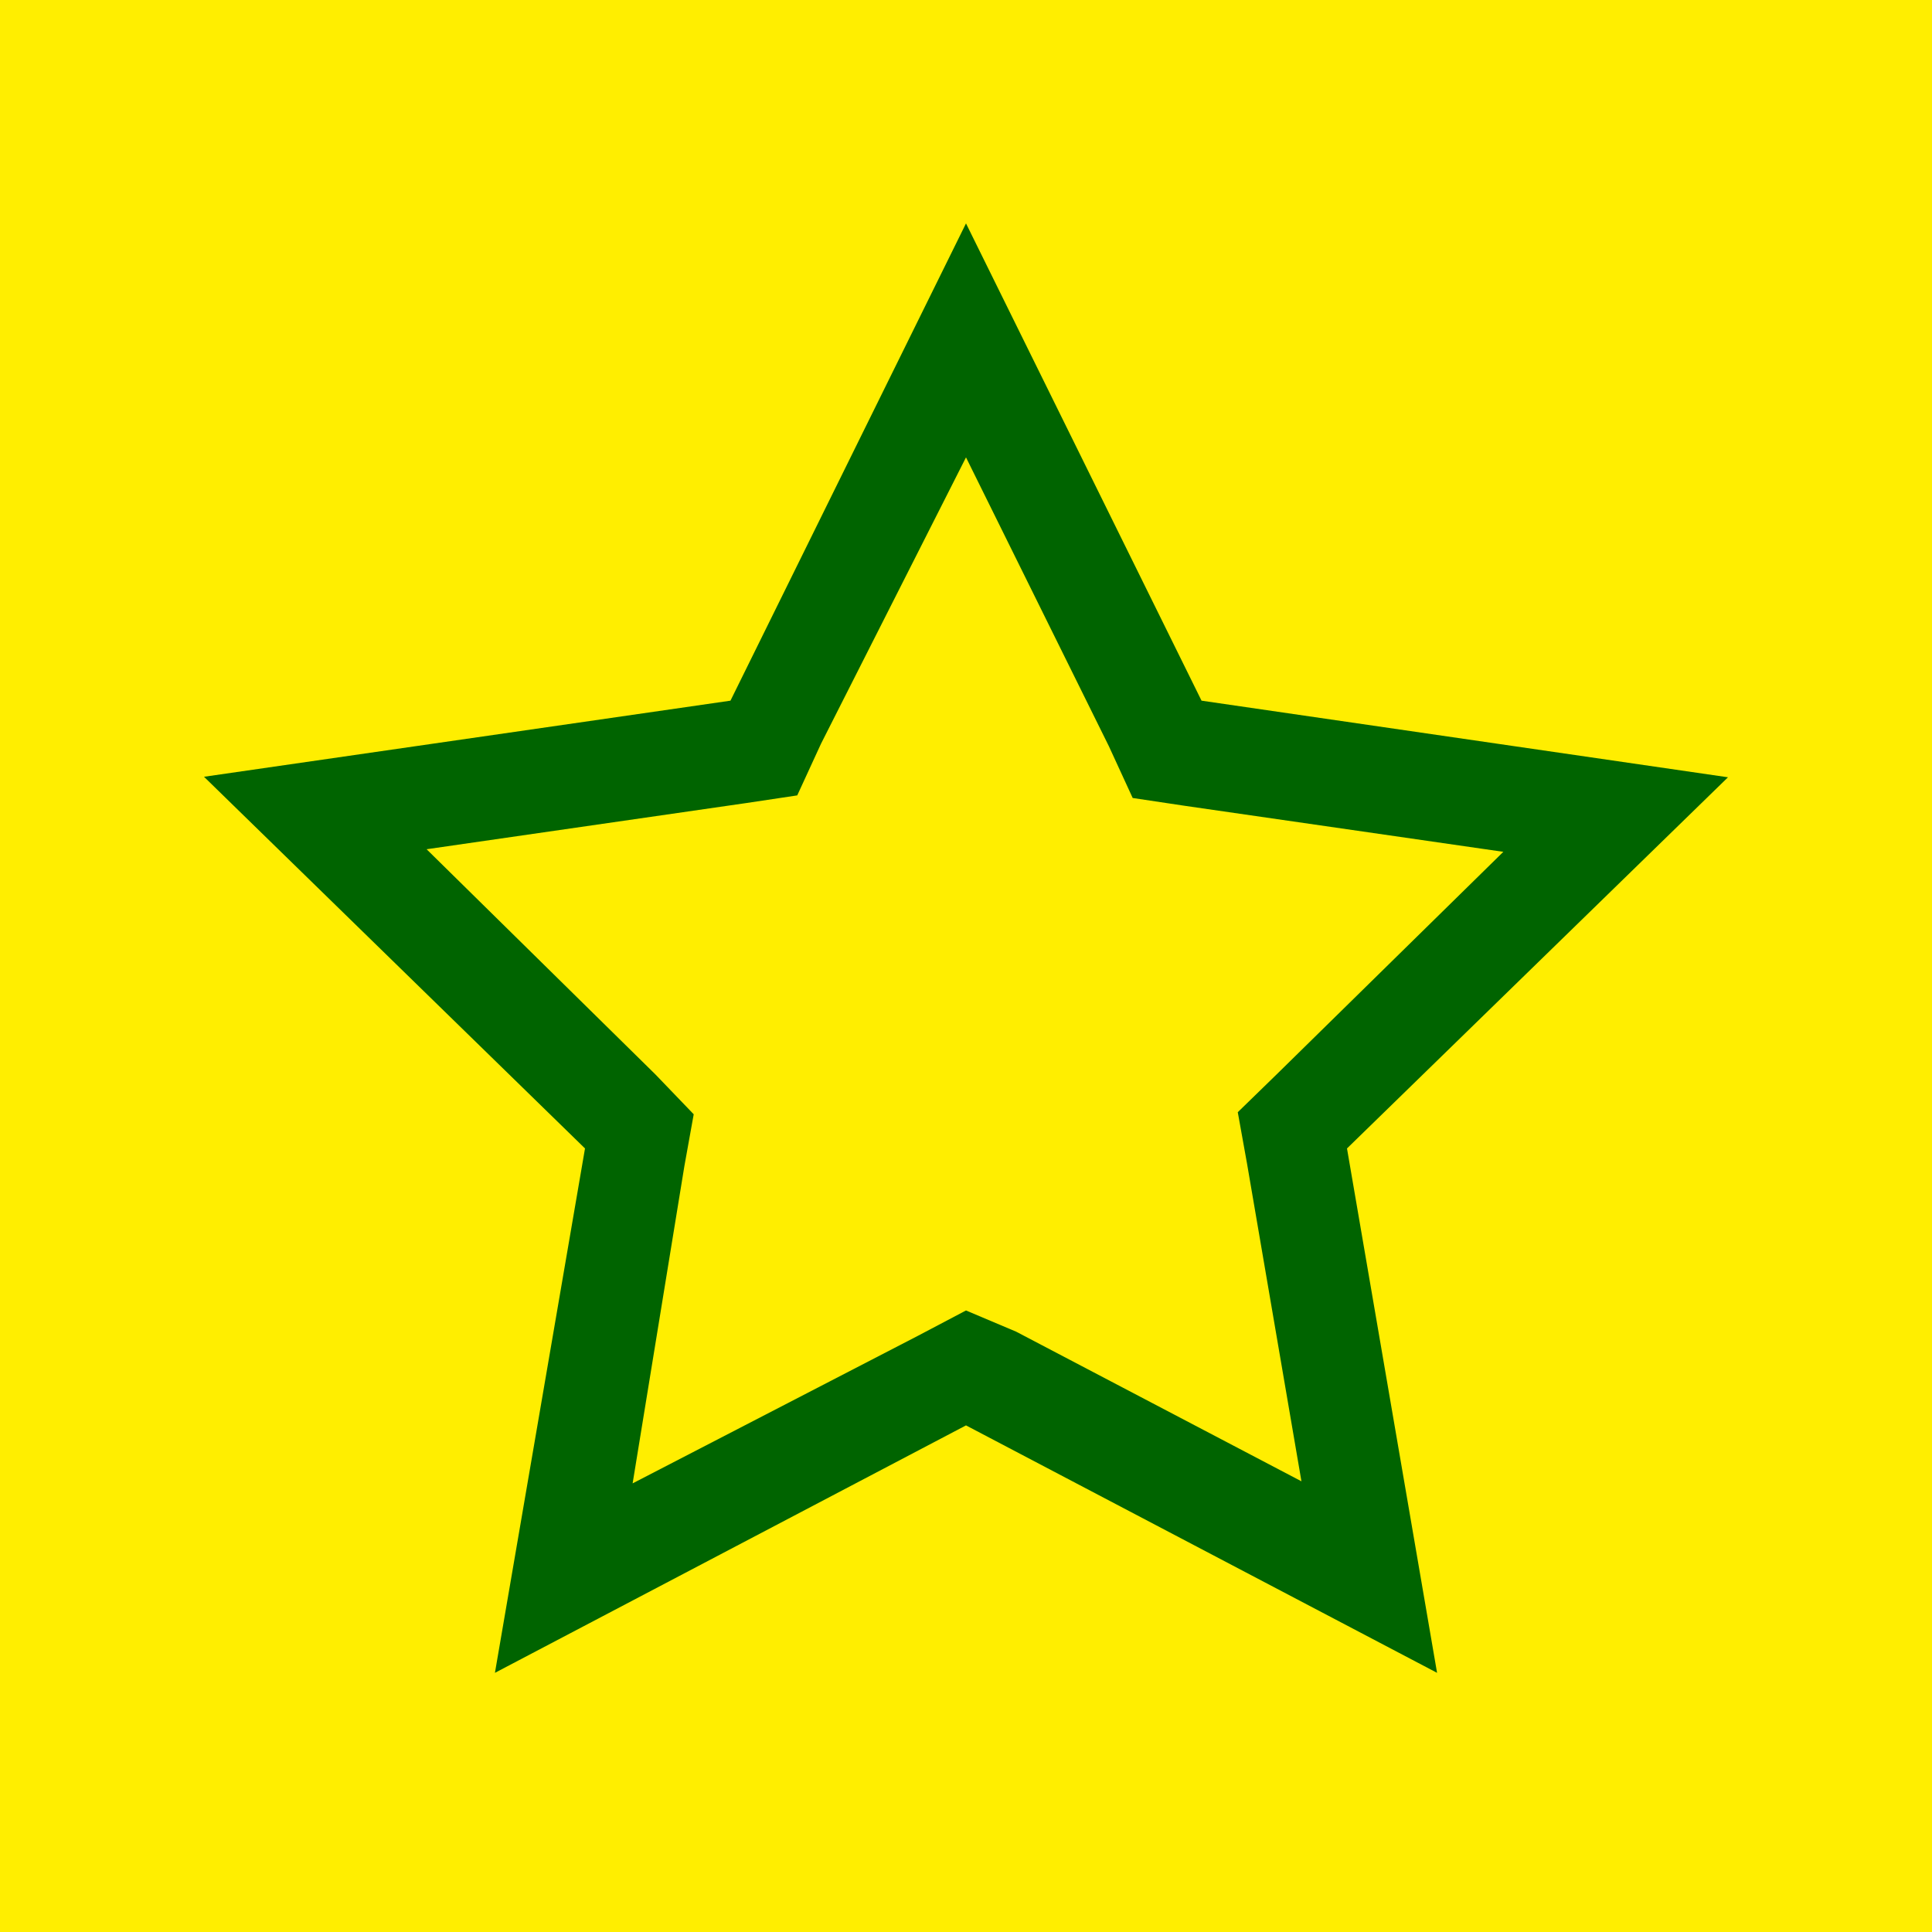
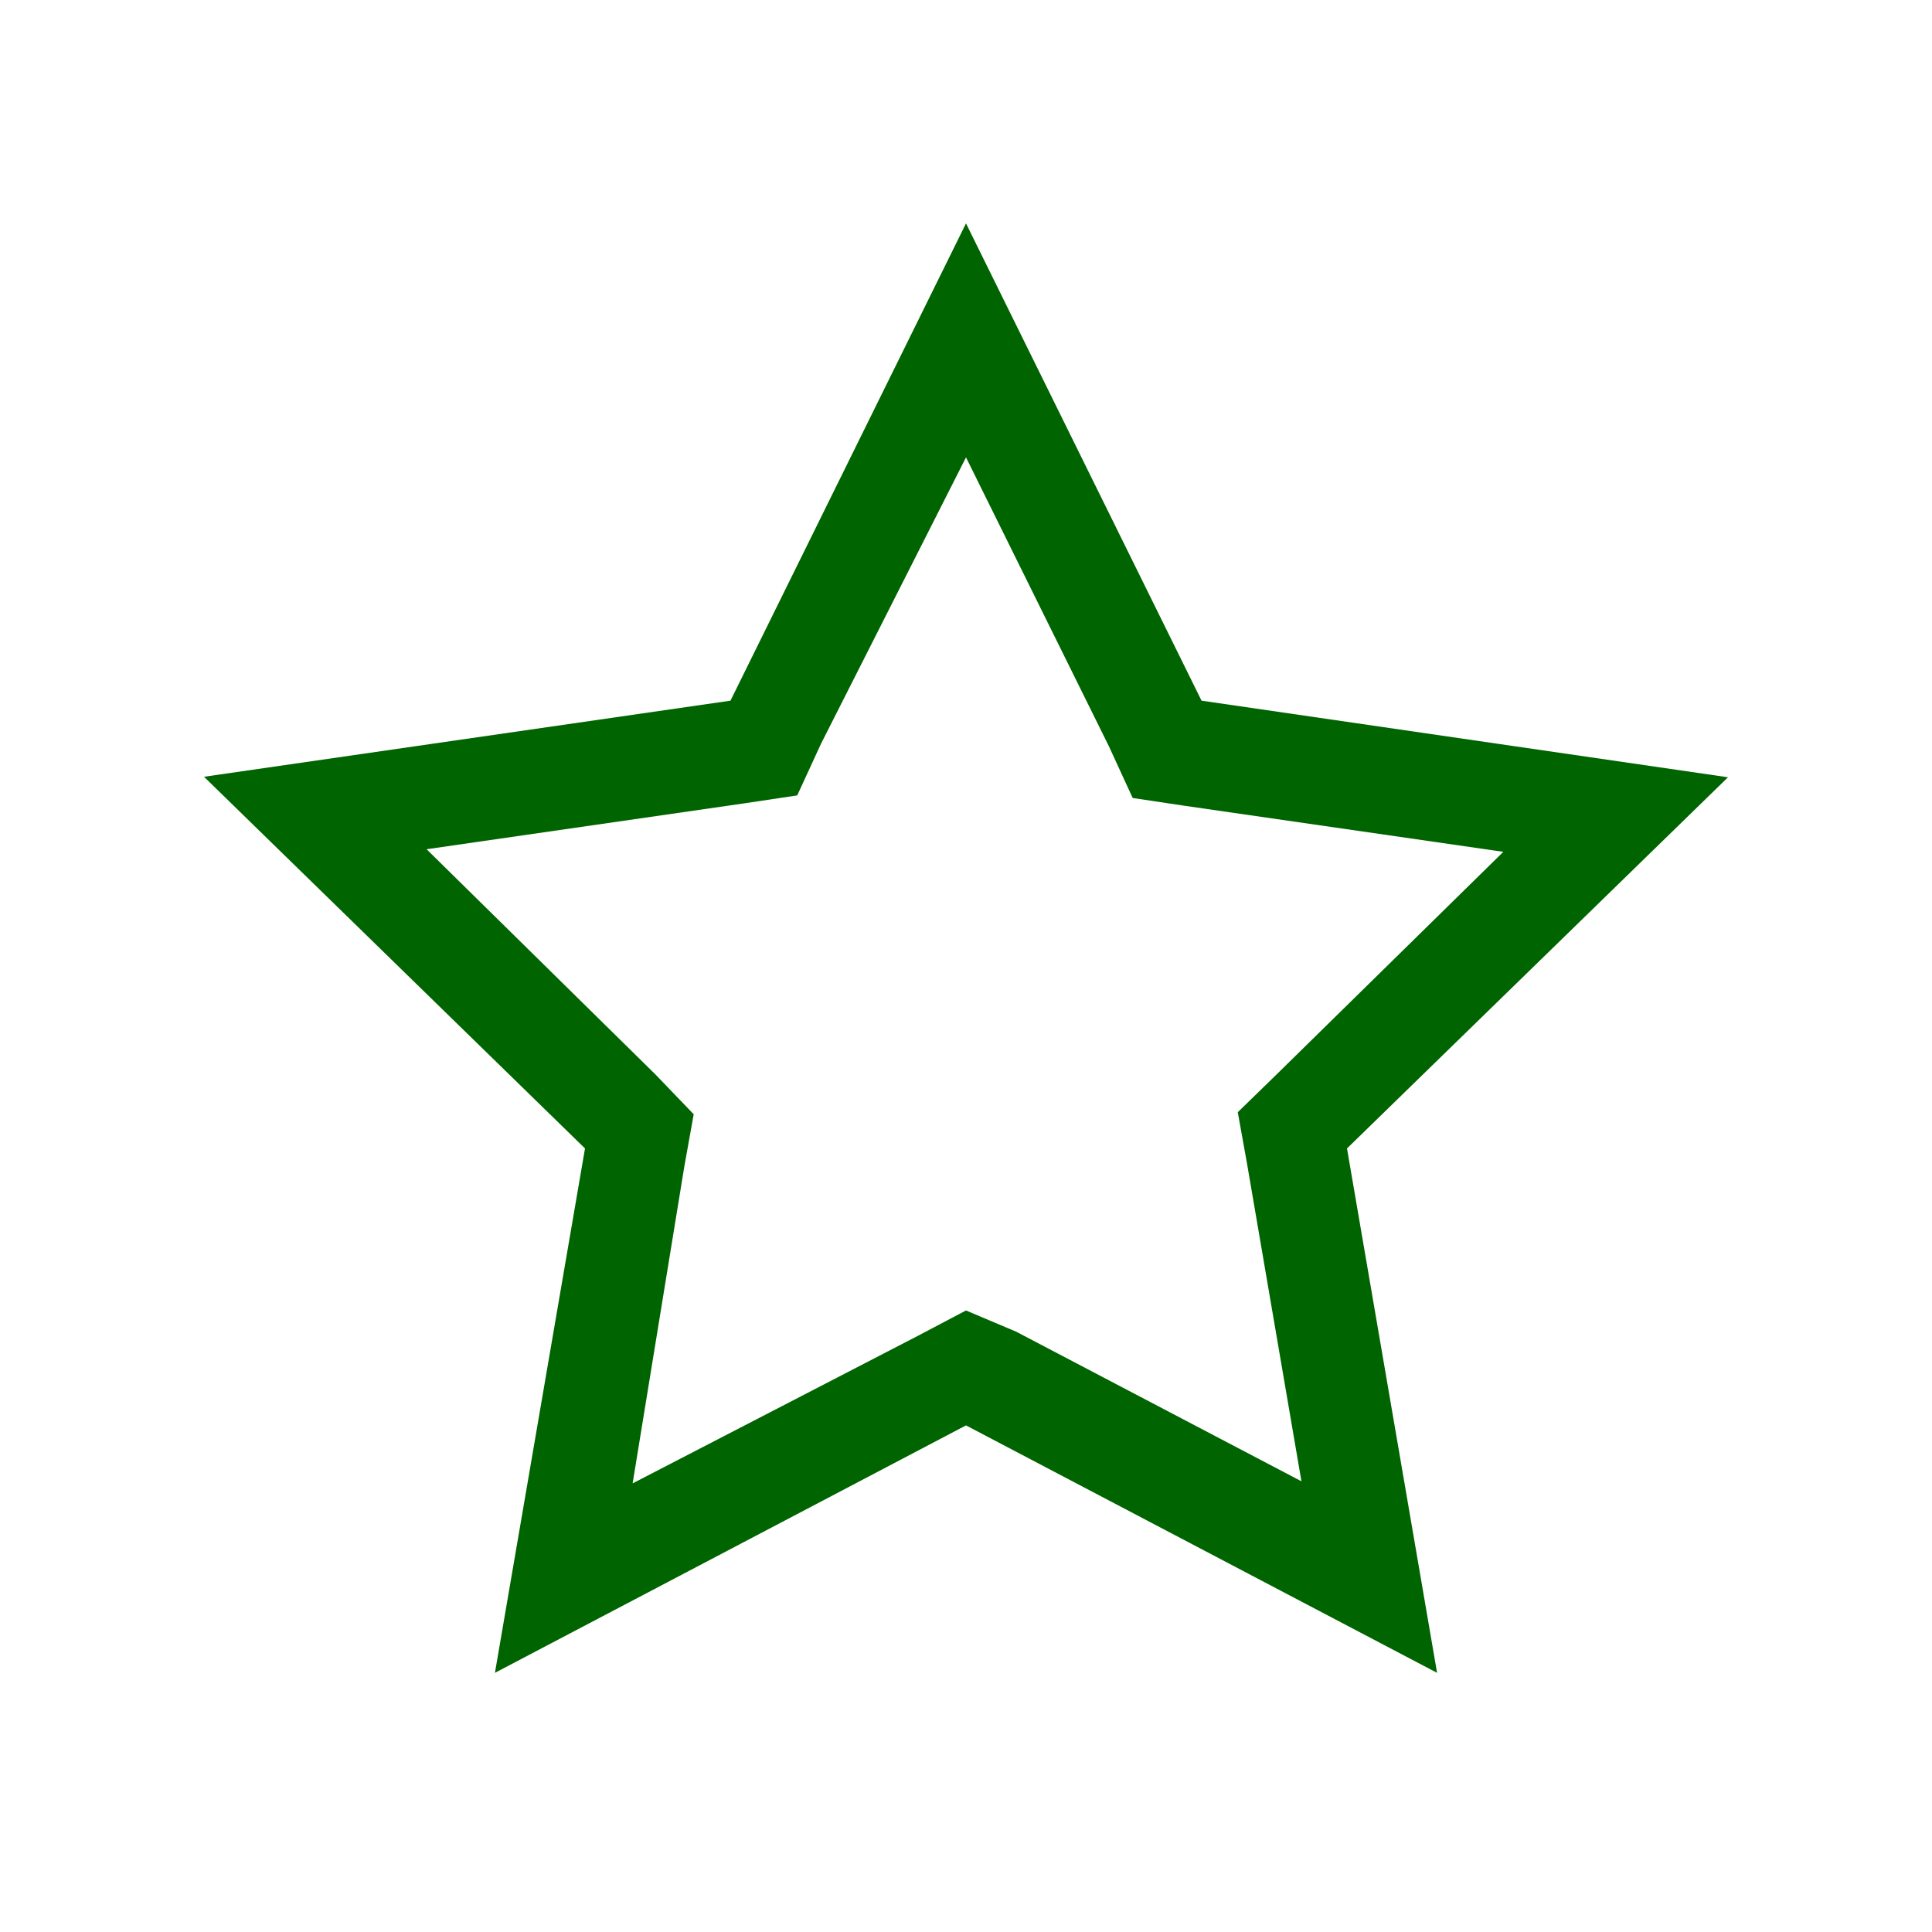
<svg xmlns="http://www.w3.org/2000/svg" width="1080px" height="1080px" viewBox="0 0 1080 1080" version="1.1">
  <title>Karriere/Unsere Welt/_rausgerechnet/werte-icon</title>
  <g id="Karriere/Unsere-Welt/_rausgerechnet/werte-icon" stroke="none" stroke-width="1" fill="none" fill-rule="evenodd">
-     <rect fill="#FFEE00" x="0" y="0" width="1080" height="1080" />
    <g id="assets/icons/obst" transform="translate(114.04, 124.875)" fill="#006400">
      <path d="M425.96,130.798 L505.827,292.269 L519.139,321.206 L548.076,325.547 L726.331,351.301 L599.585,475.733 L577.882,496.857 L583.091,525.794 L613.475,703.181 L454.029,619.552 L425.96,607.688 L399.048,621.867 L239.602,704.339 L268.54,526.952 L273.749,498.014 L252.335,475.733 L124.431,349.854 L302.686,324.1 L331.624,319.759 L344.935,290.822 L425.96,130.798 M425.96,-5.68434189e-14 L294.294,266.804 L-5.68434189e-14,309.342 L212.98,517.113 L162.629,810.25 L425.96,671.929 L689.291,810.25 L638.94,517.113 L851.92,309.631 L557.626,266.804 L425.96,-5.68434189e-14 Z" id="Fill" />
    </g>
  </g>
</svg>